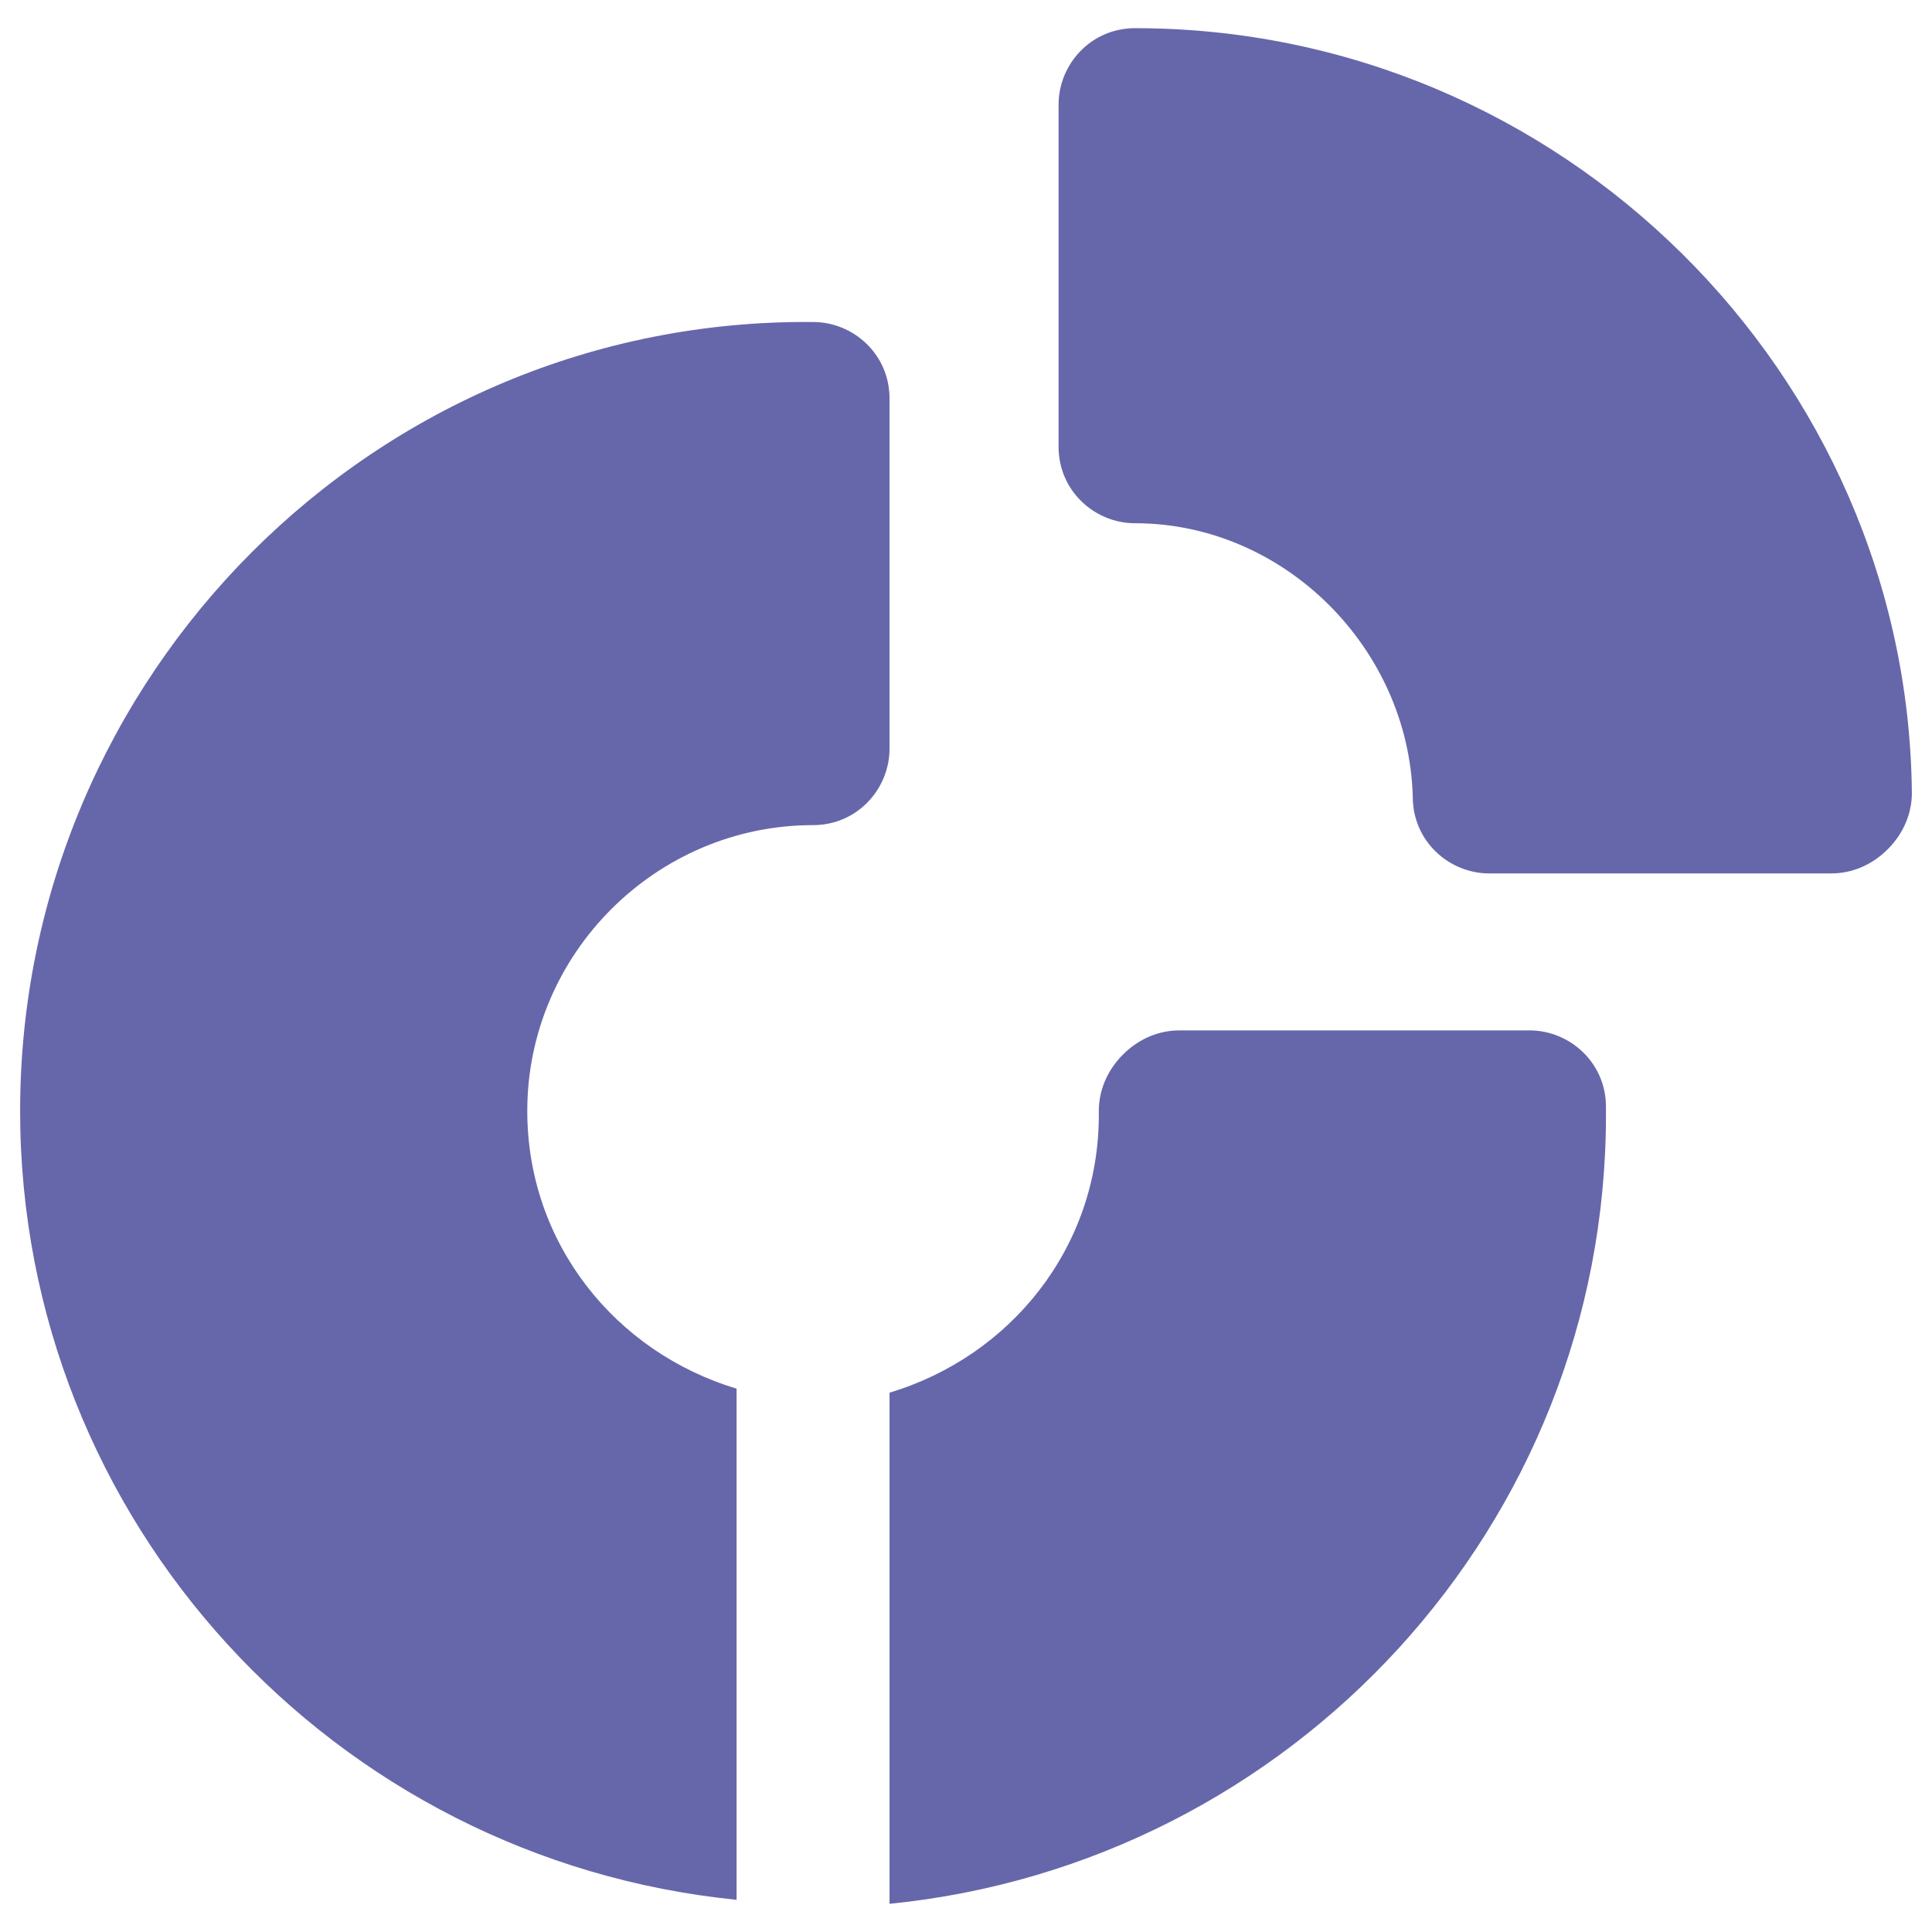
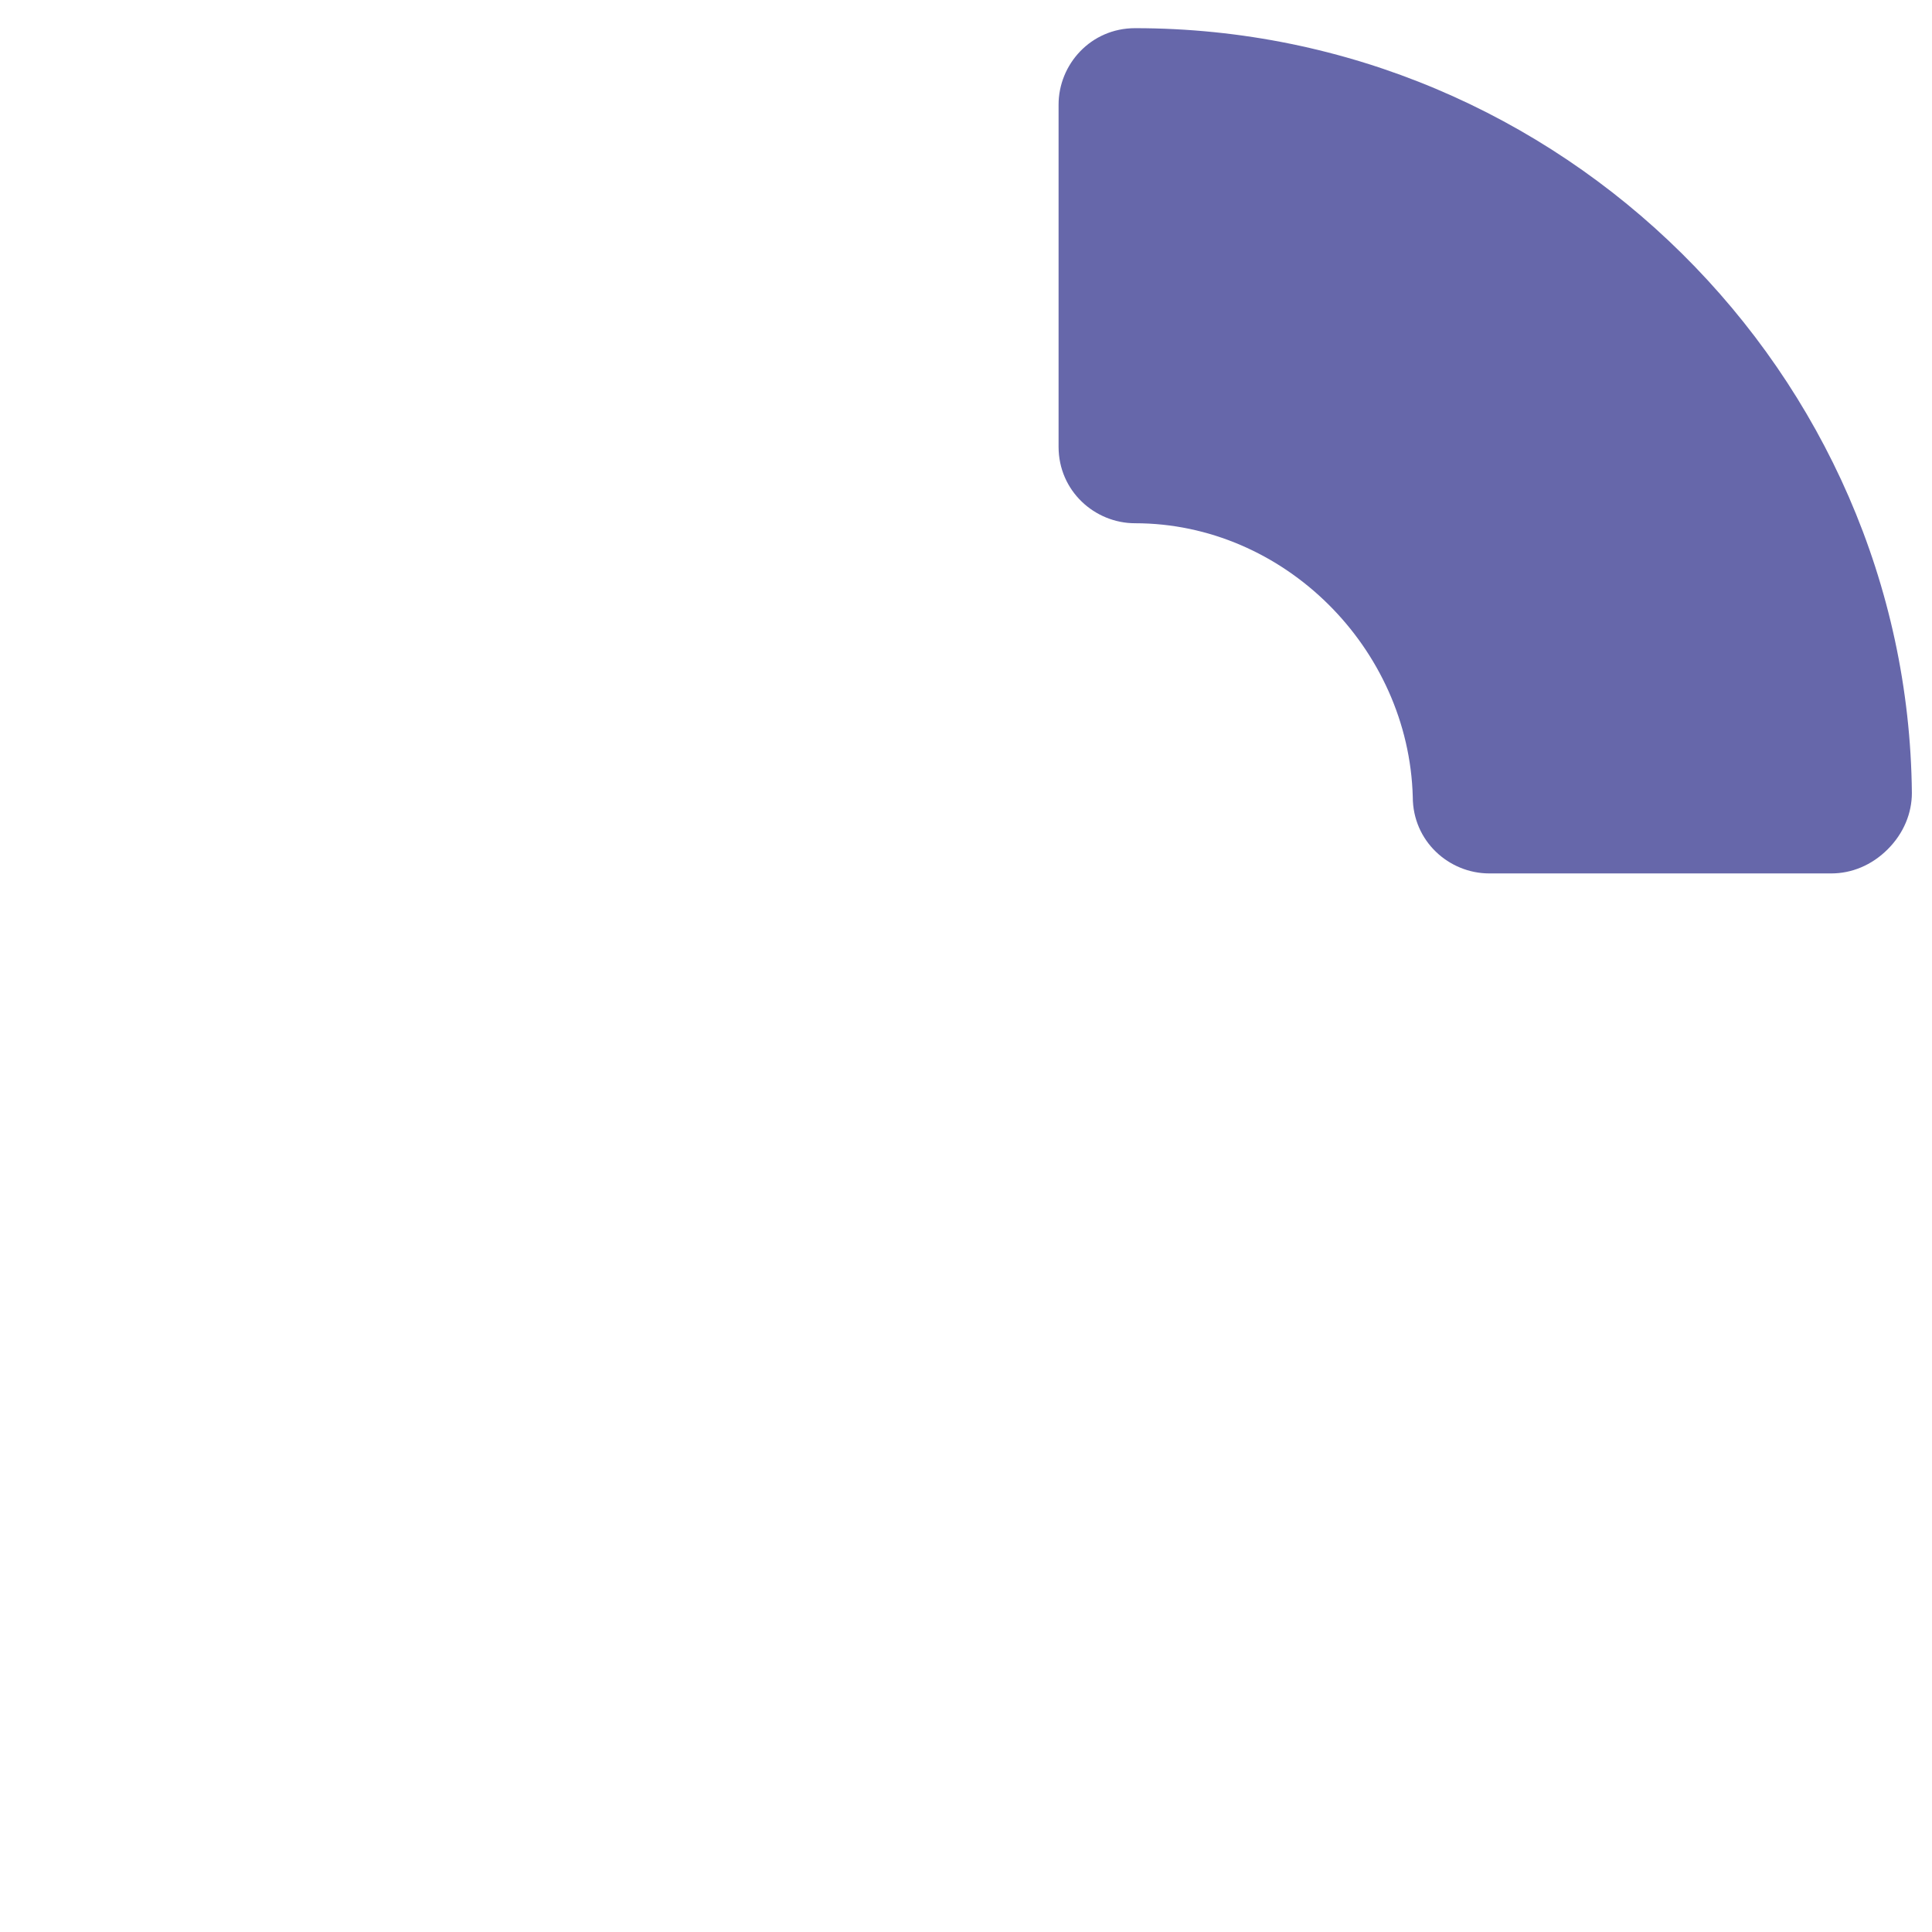
<svg xmlns="http://www.w3.org/2000/svg" enable-background="new 0 0 48 48" viewBox="0 0 48 48" id="Donut">
  <g fill="#000000" class="color000000 svgShape">
    <path fill="#6667aa" d="M28.2,0.7c-1.1,0-1.9,0.9-1.9,1.9v8.5c0,1.1,0.9,1.9,1.9,1.9c3.7,0,6.8,3.1,6.9,6.8c0,1.1,0.9,1.9,1.9,1.9   h8.5c0.5,0,1-0.2,1.4-0.6c0.4-0.4,0.6-0.9,0.6-1.4C47.4,9.3,38.8,0.7,28.2,0.7z" class="color010101 svgShape" />
    <g fill="#000000" class="color000000 svgShape">
-       <path fill="#6667aa" d="M18.3 34.5c-3-.9-5.2-3.6-5.2-6.9 0-3.9 3.2-7.1 7.1-7.1 1.1 0 1.9-.9 1.9-1.9V9.9c0-1.1-.9-1.9-1.9-1.9C9.3 7.9.5 16.8.5 27.6c0 10.2 7.8 18.6 17.8 19.6V34.5zM39.9 27.5c0-1.1-.9-1.9-1.9-1.9h-8.7c-.5 0-1 .2-1.4.6-.4.4-.6.9-.6 1.4l0 .1c0 3.3-2.2 6-5.2 6.9v12.7c10-1 17.8-9.4 17.8-19.6L39.9 27.5z" class="color010101 svgShape" />
-     </g>
+       </g>
  </g>
</svg>